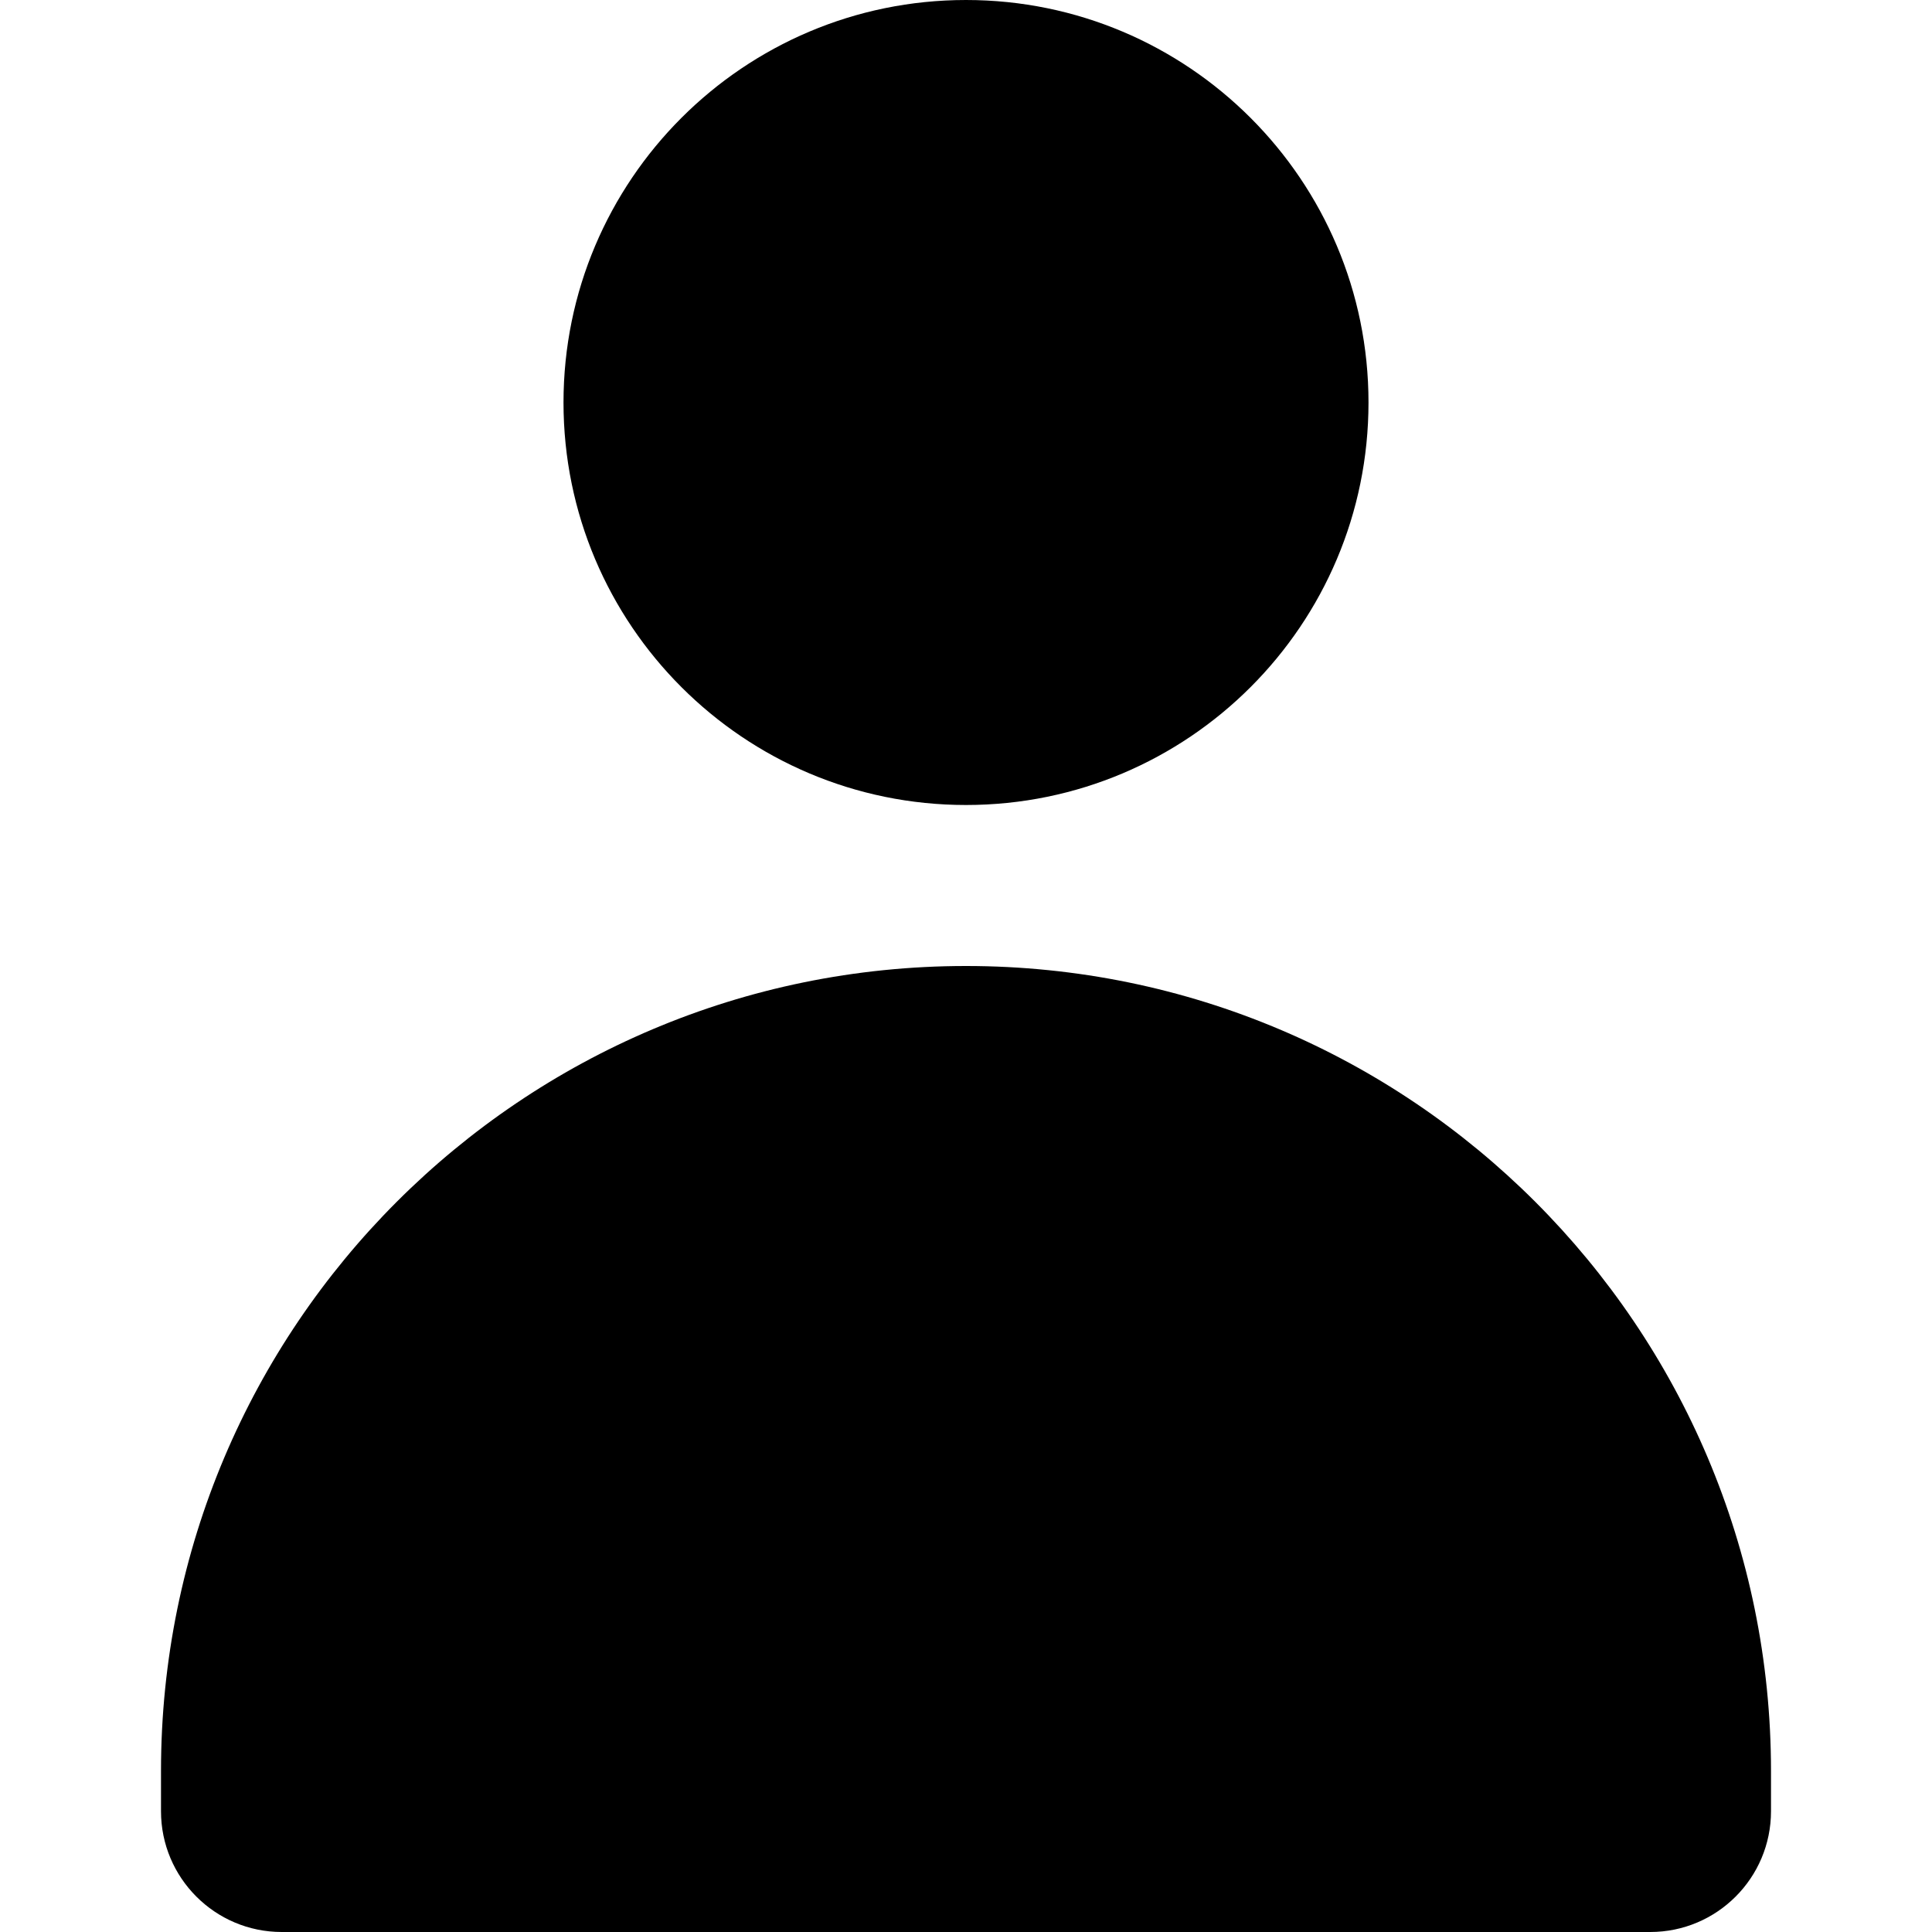
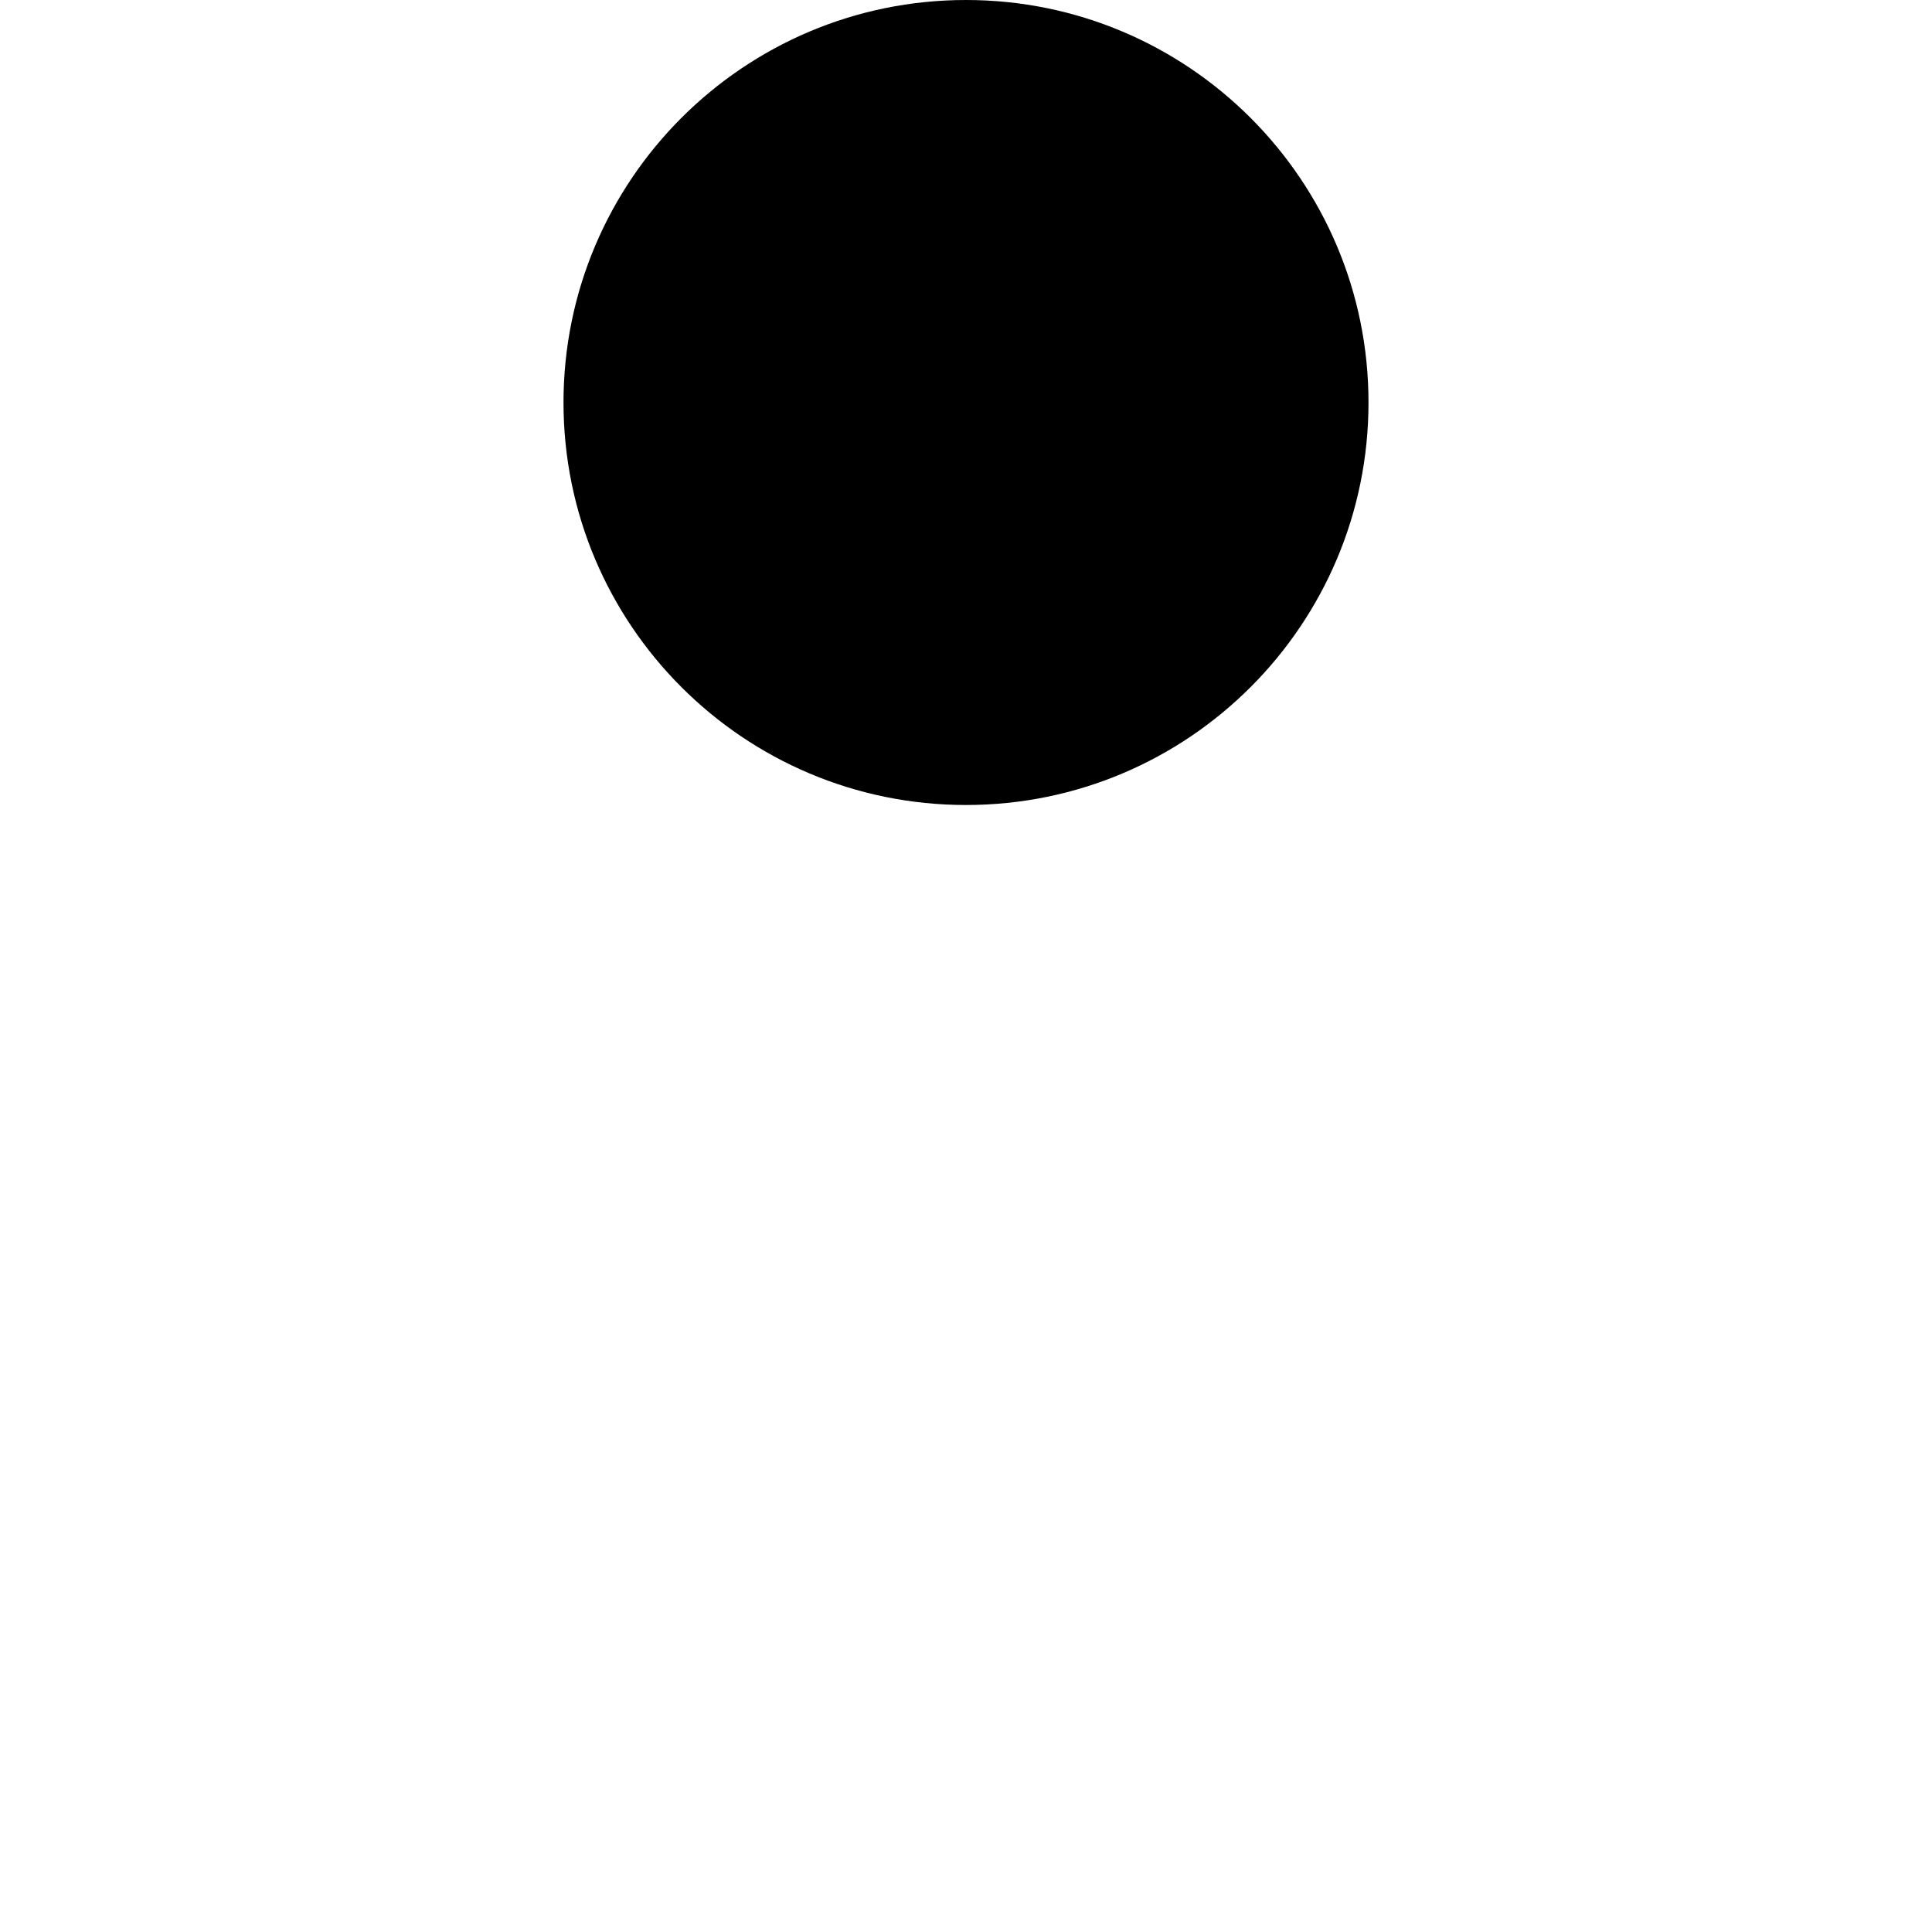
<svg xmlns="http://www.w3.org/2000/svg" width="24" height="24" viewBox="0 0 24 24" fill="none">
  <path d="M12 10C14.761 10 17 7.761 17 5C17 2.239 14.761 0 12 0C9.239 0 7 2.239 7 5C7 7.761 9.239 10 12 10Z" fill="black" />
-   <path d="M12 12C6.477 12 2 16.477 2 22V22.5C2 23.328 2.672 24 3.5 24H20.5C21.328 24 22 23.328 22 22.5V22C22 16.477 17.523 12 12 12Z" fill="black" />
</svg>